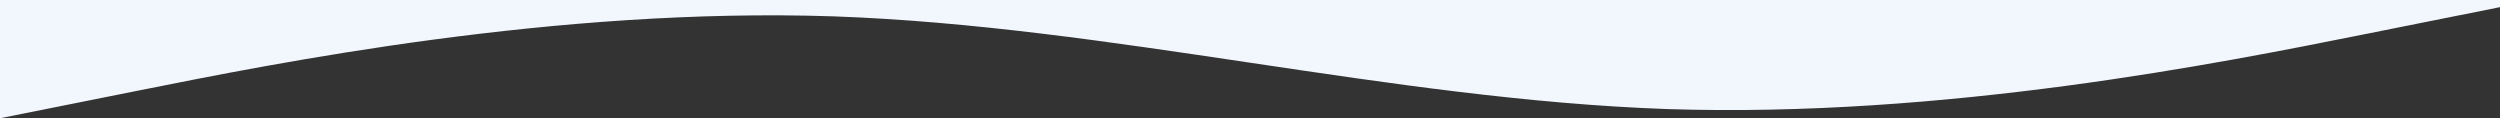
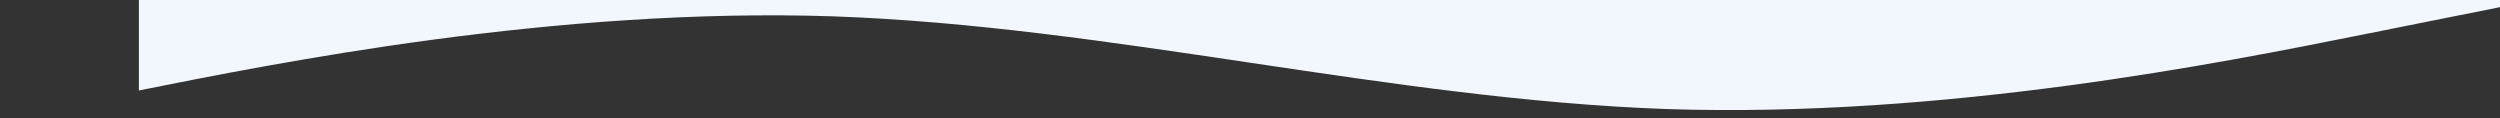
<svg xmlns="http://www.w3.org/2000/svg" viewBox="0 0 1440 68.11">
  <rect x="0" y="0" width="1440" height="68.11" fill="#333333" stroke="none" />
  <defs>
    <style>.cls-1{fill:#f2f7fd;}</style>
  </defs>
  <g id="Слой_2" data-name="Слой 2">
    <g id="Слой_1-2" data-name="Слой 1">
-       <path class="cls-1" d="M1440,0V4.11l-80,16c-80,16-240,48-400,42.7-160-5.7-320-47.7-480-53.4-160-5.3-320,26.7-400,42.7l-80,16V0Z" />
+       <path class="cls-1" d="M1440,0V4.11l-80,16c-80,16-240,48-400,42.7-160-5.7-320-47.7-480-53.4-160-5.3-320,26.7-400,42.7V0Z" />
    </g>
  </g>
</svg>